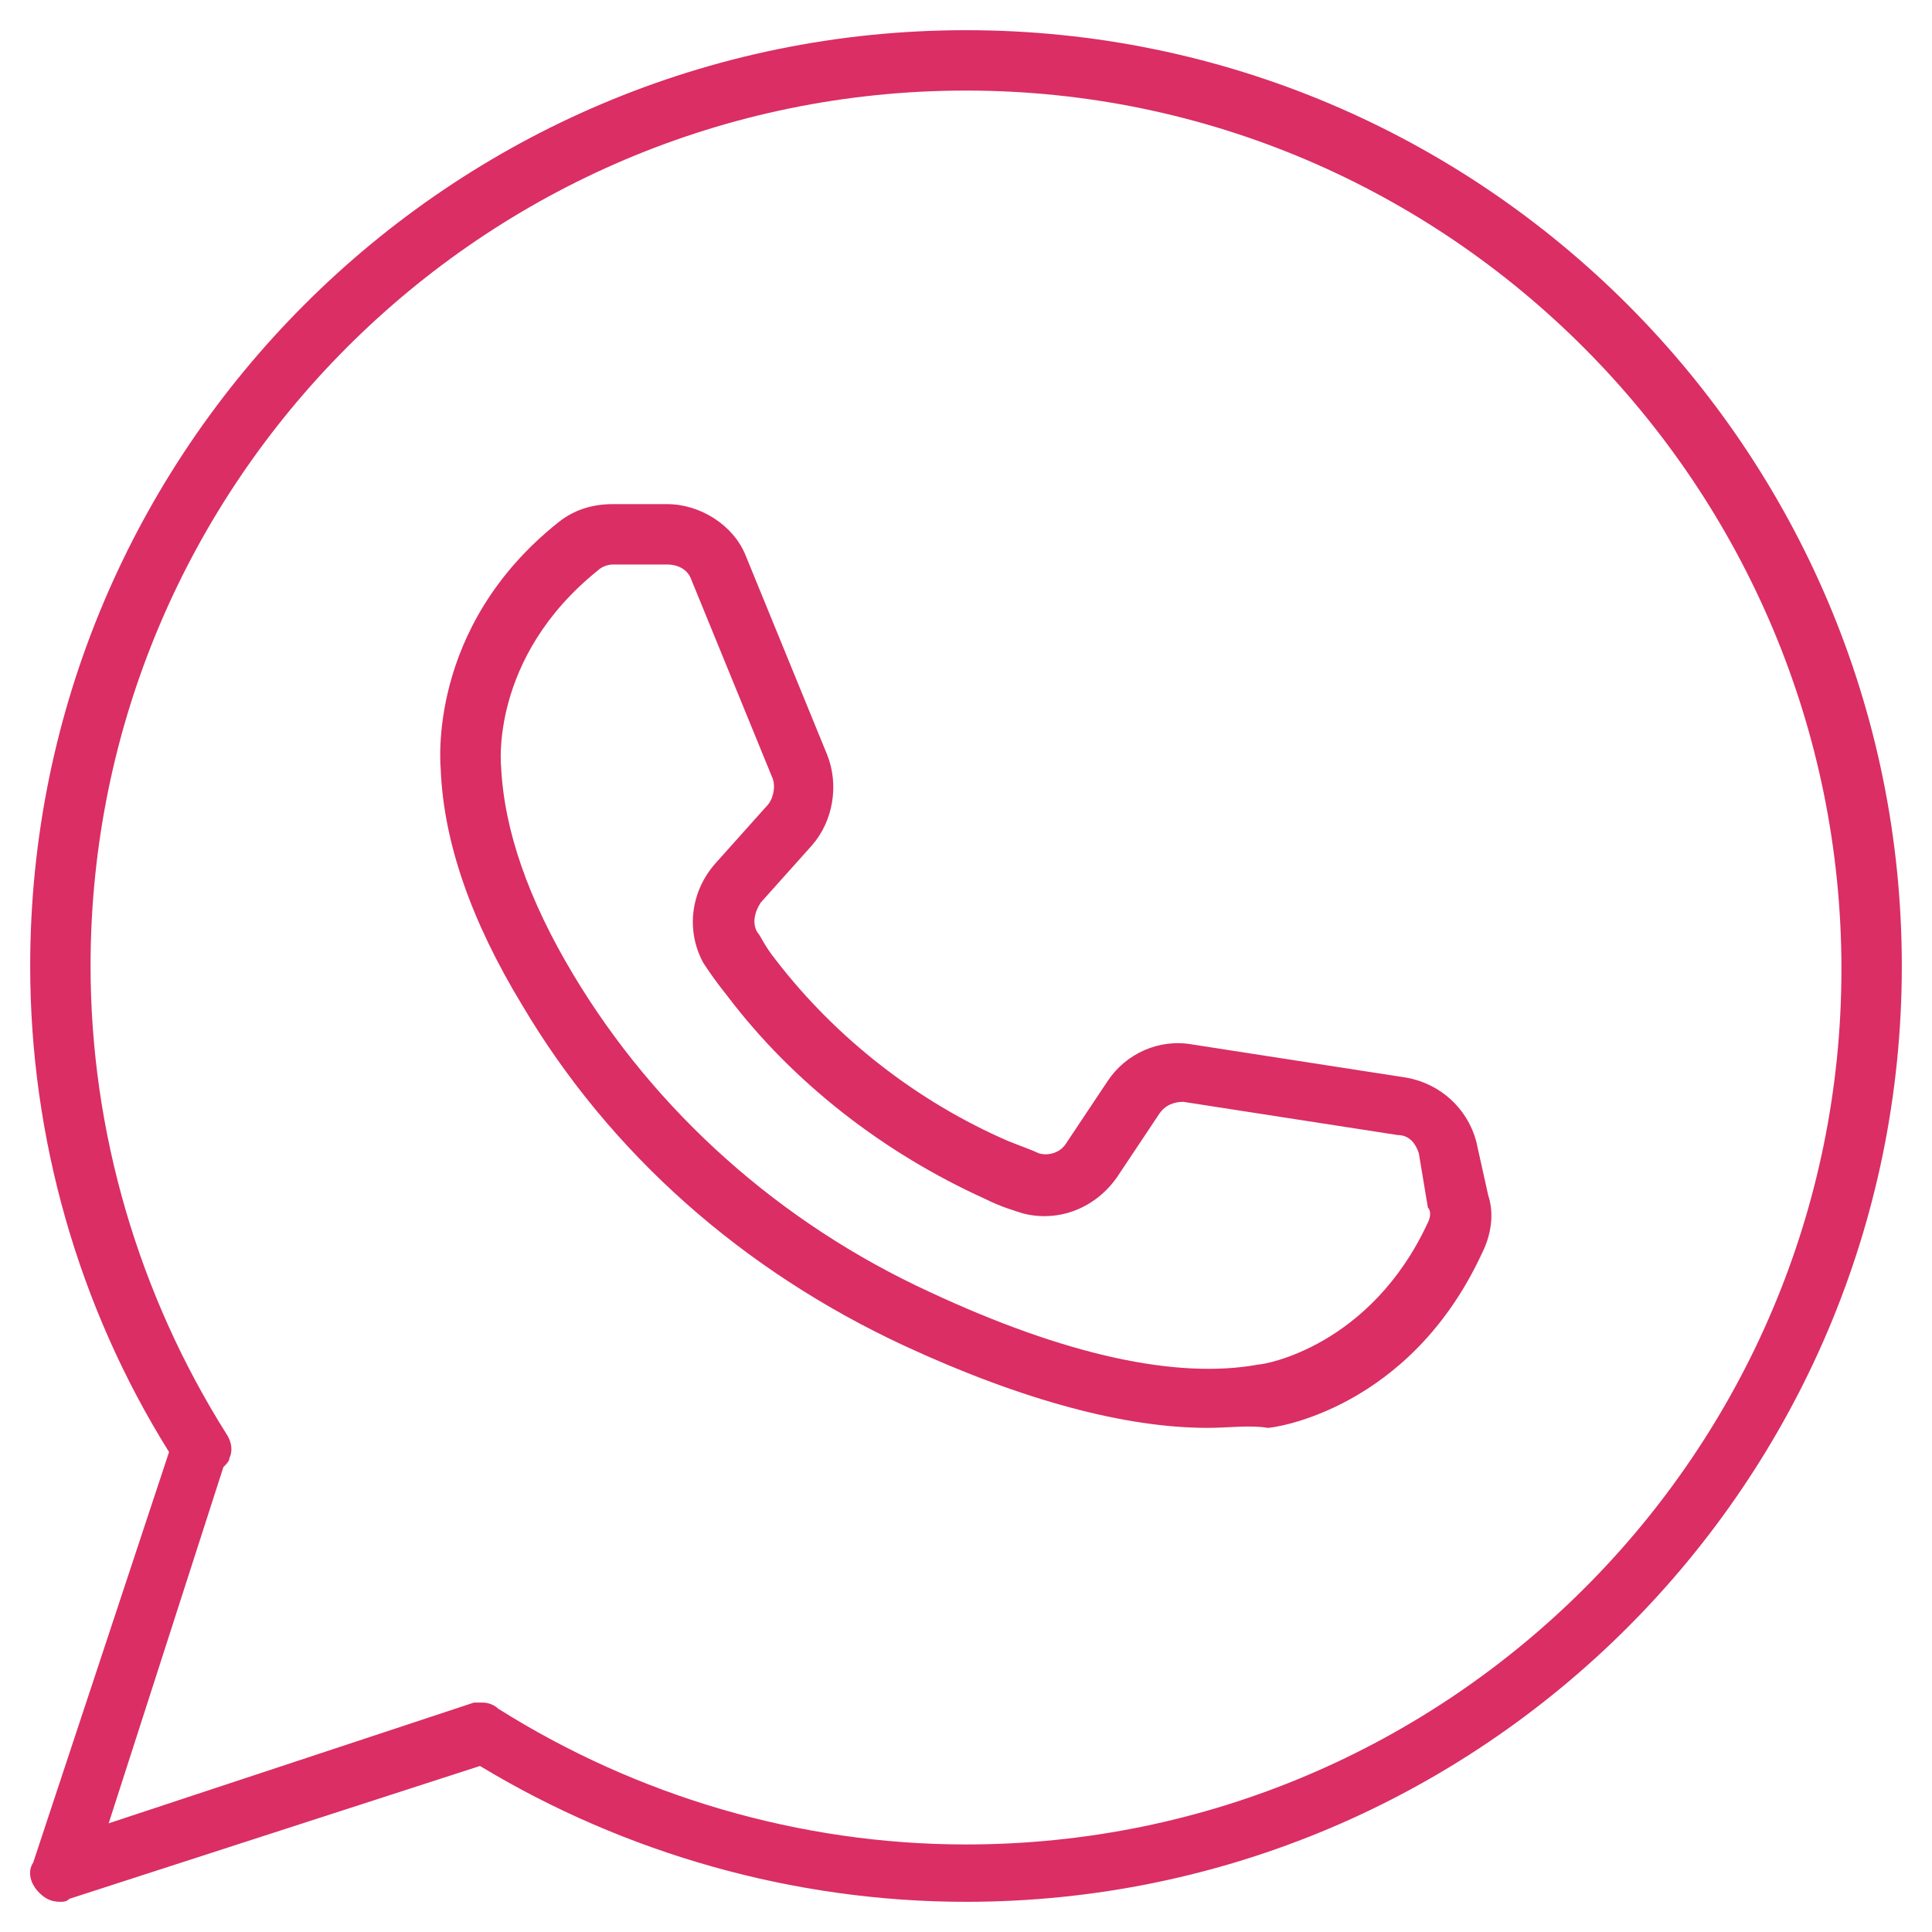
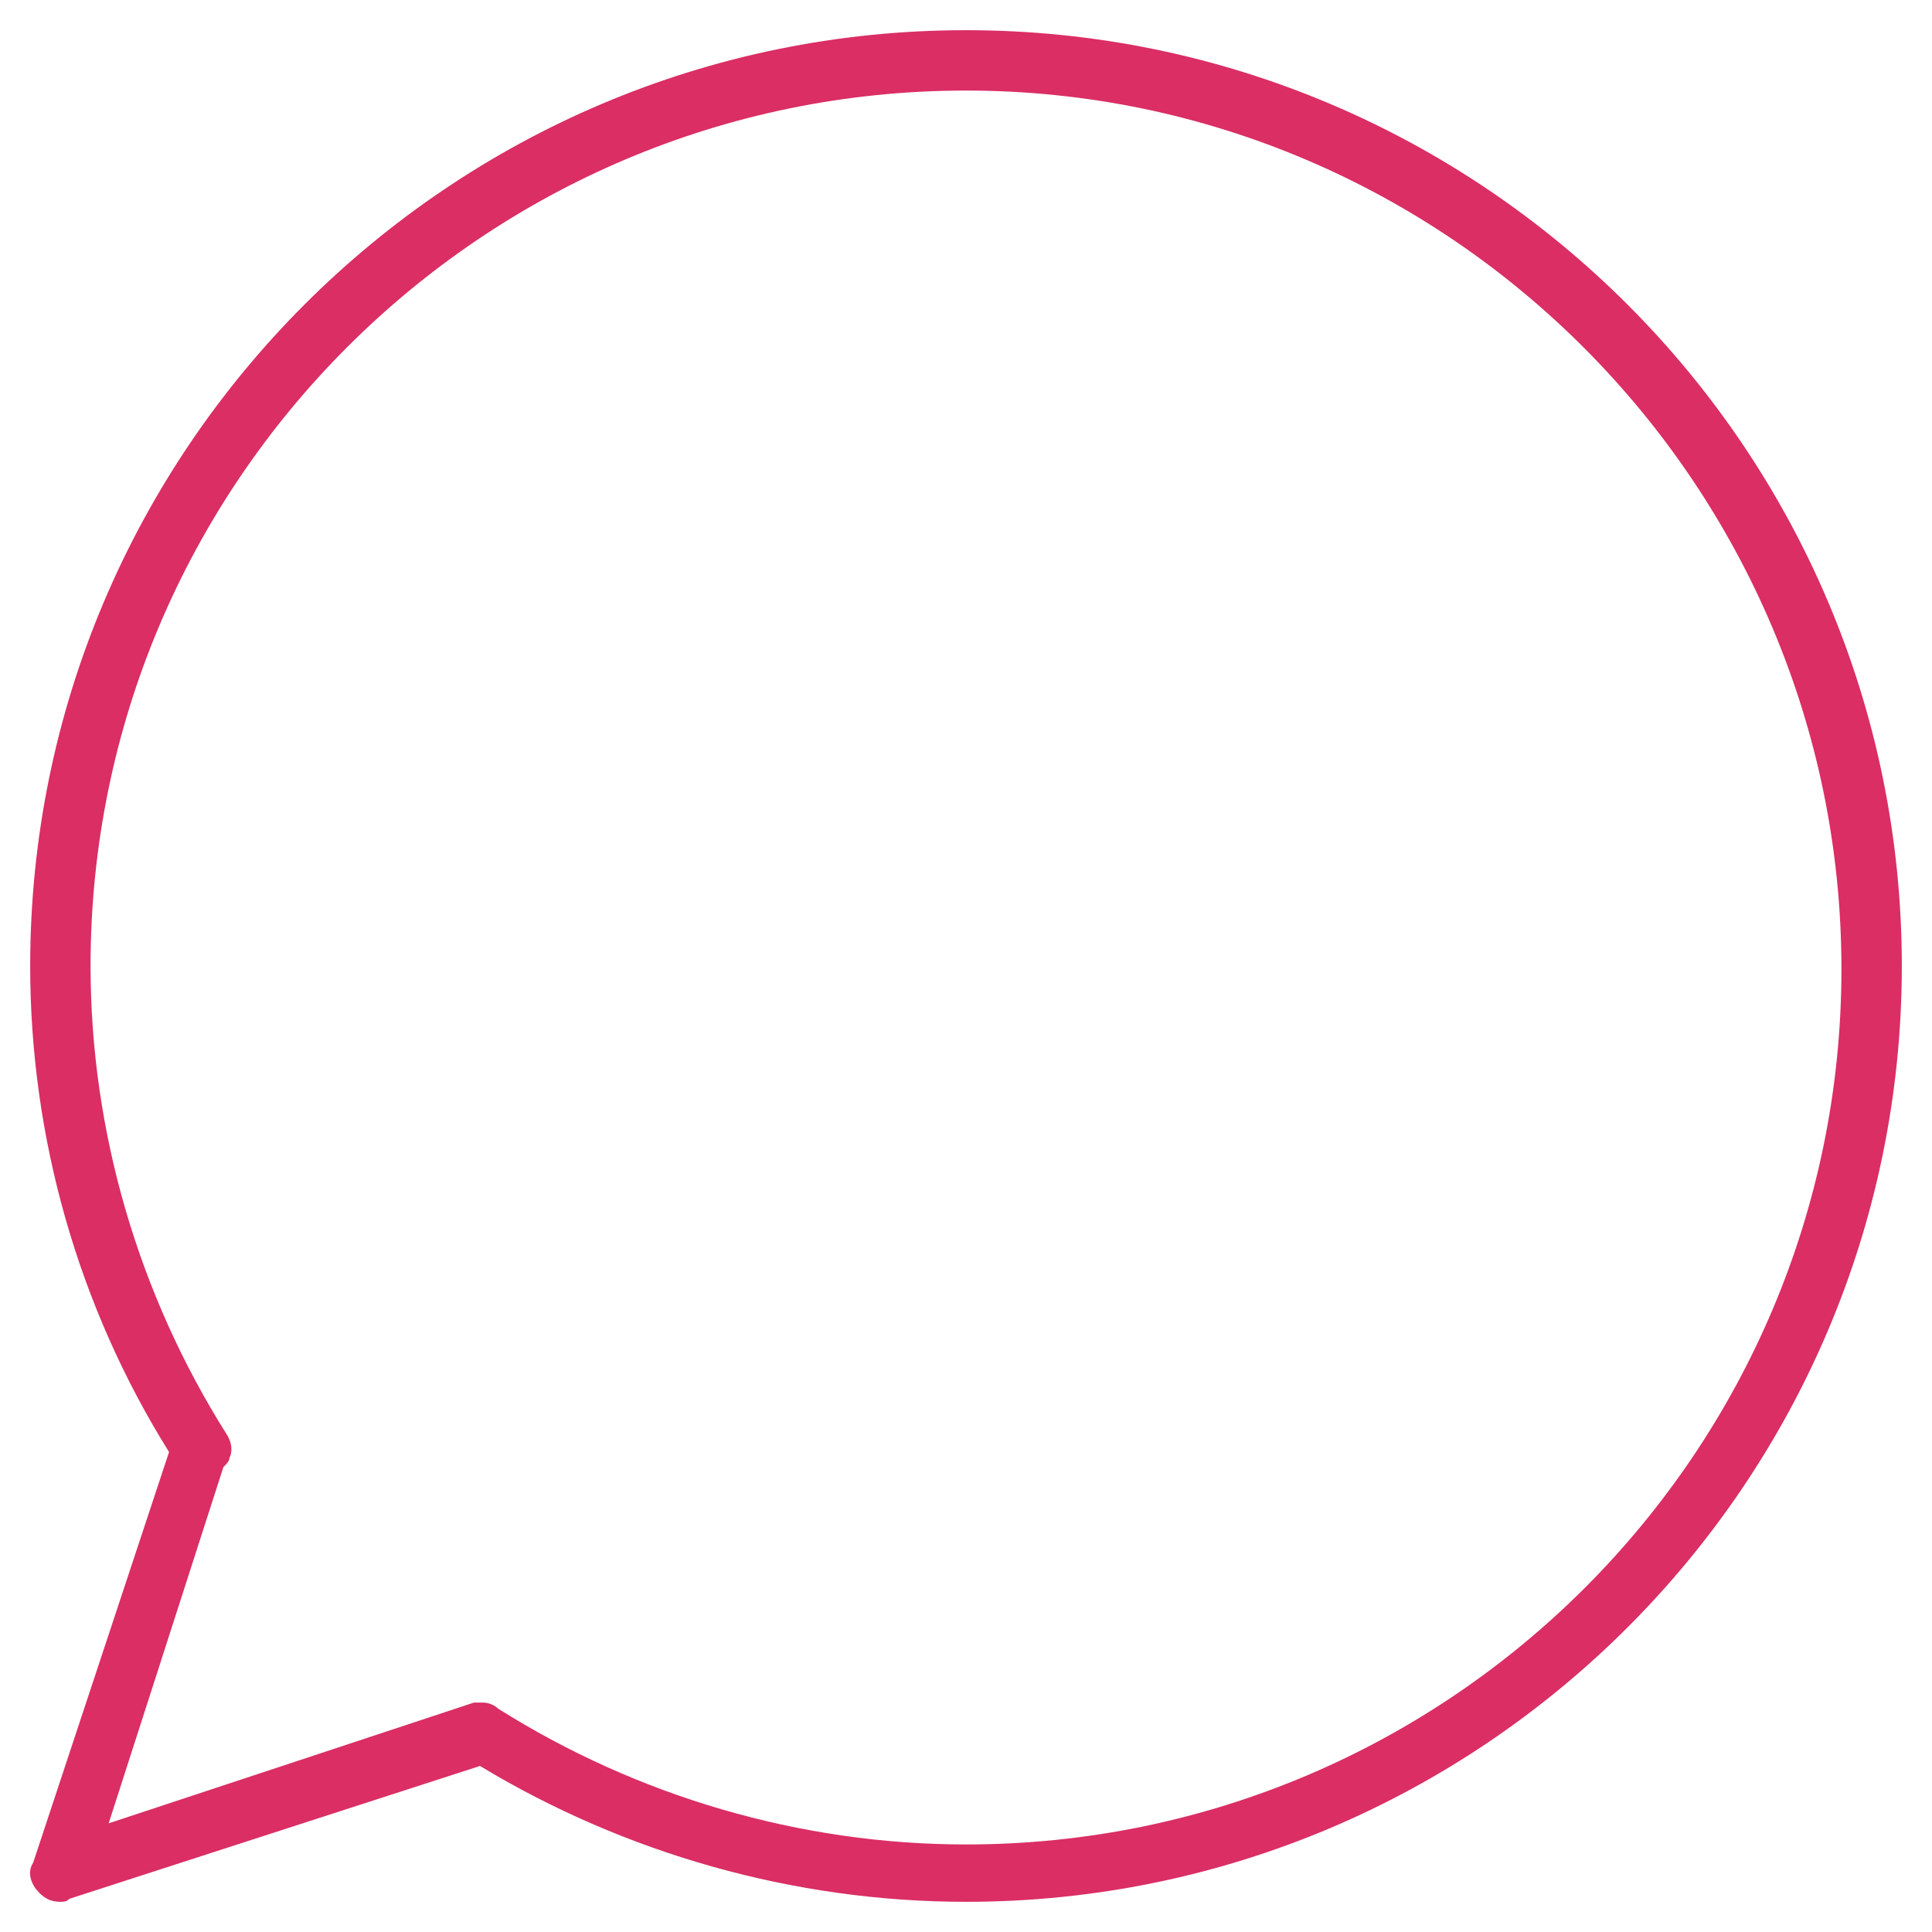
<svg xmlns="http://www.w3.org/2000/svg" enable-background="new 0 0 64 64" fill="#DA2E65" viewBox="0 0 64 64">
  <g id="FB" />
  <g id="ig" />
  <g id="yt" />
  <g id="twitter" />
  <g id="snapchat" />
  <g id="WA">
    <g>
      <g>
        <path d="m2 63c-.3 0-.5-.1-.7-.3-.3-.3-.4-.7-.2-1l4.5-13.6c-3-4.8-4.6-10.4-4.6-16.1 0-17.1 13.9-31 31-31s31 13.9 31 31-13.9 31-31 31c-5.7 0-11.3-1.6-16.1-4.5l-13.6 4.4c-.1.1-.2.1-.3.1zm14-6.6c.2 0 .4.1.5.2 4.6 2.9 10 4.5 15.5 4.5 16 0 29-13 29-29s-13-29.1-29-29.1-29 13-29 29c0 5.5 1.6 10.9 4.5 15.5.2.3.2.6.1.8 0 .1-.1.2-.2.3l-3.8 11.8 12.1-4z" />
      </g>
      <g>
-         <path d="m40 47.3c-2.7 0-6.1-.9-10-2.7-5.4-2.5-9.8-6.4-12.7-11.3-1.7-2.8-2.6-5.4-2.7-7.8 0-.1-.5-4.7 3.9-8.2.5-.4 1.1-.6 1.8-.6h1.8c1.1 0 2.2.7 2.6 1.7l2.7 6.6c.4 1 .2 2.2-.5 3l-1.7 1.9c-.2.3-.3.7-.1 1 .1.1.2.4.6.9 2 2.6 4.7 4.7 7.7 6 .5.2.8.3 1 .4.3.1.7 0 .9-.3l1.4-2.1c.6-.9 1.7-1.4 2.8-1.2l7.1 1.1c1.1.2 2 1 2.3 2.1l.4 1.8c.2.6.1 1.3-.2 1.9-2.4 5.2-6.9 5.8-7.1 5.8-.6-.1-1.3 0-2 0zm-19.7-28.6c-.2 0-.4.1-.5.2-3.6 2.9-3.2 6.5-3.2 6.5.1 2.1.9 4.4 2.4 6.9 2.7 4.5 6.8 8.2 11.8 10.5 4.5 2.1 8.2 2.9 10.9 2.4.2 0 3.7-.6 5.6-4.7.1-.2.1-.4 0-.5l-.3-1.8c-.1-.3-.3-.6-.7-.6l-7.1-1.1c-.3 0-.6.1-.8.4l-1.4 2.1c-.7 1-1.9 1.5-3.1 1.2-.3-.1-.7-.2-1.3-.5-3.3-1.5-6.3-3.8-8.5-6.7-.4-.5-.6-.8-.8-1.1-.6-1.1-.4-2.4.4-3.3l1.7-1.9c.2-.2.3-.6.2-.9l-2.7-6.6c-.1-.3-.4-.5-.8-.5z" />
-       </g>
+         </g>
    </g>
  </g>
  <g id="Pinterrest" />
  <g id="LinkedIn" />
  <g id="Messenger" />
  <g id="Tiktok" />
  <g id="VK" />
  <g id="Thumblr" />
  <g id="OK.ru" />
  <g id="Weibo" />
</svg>